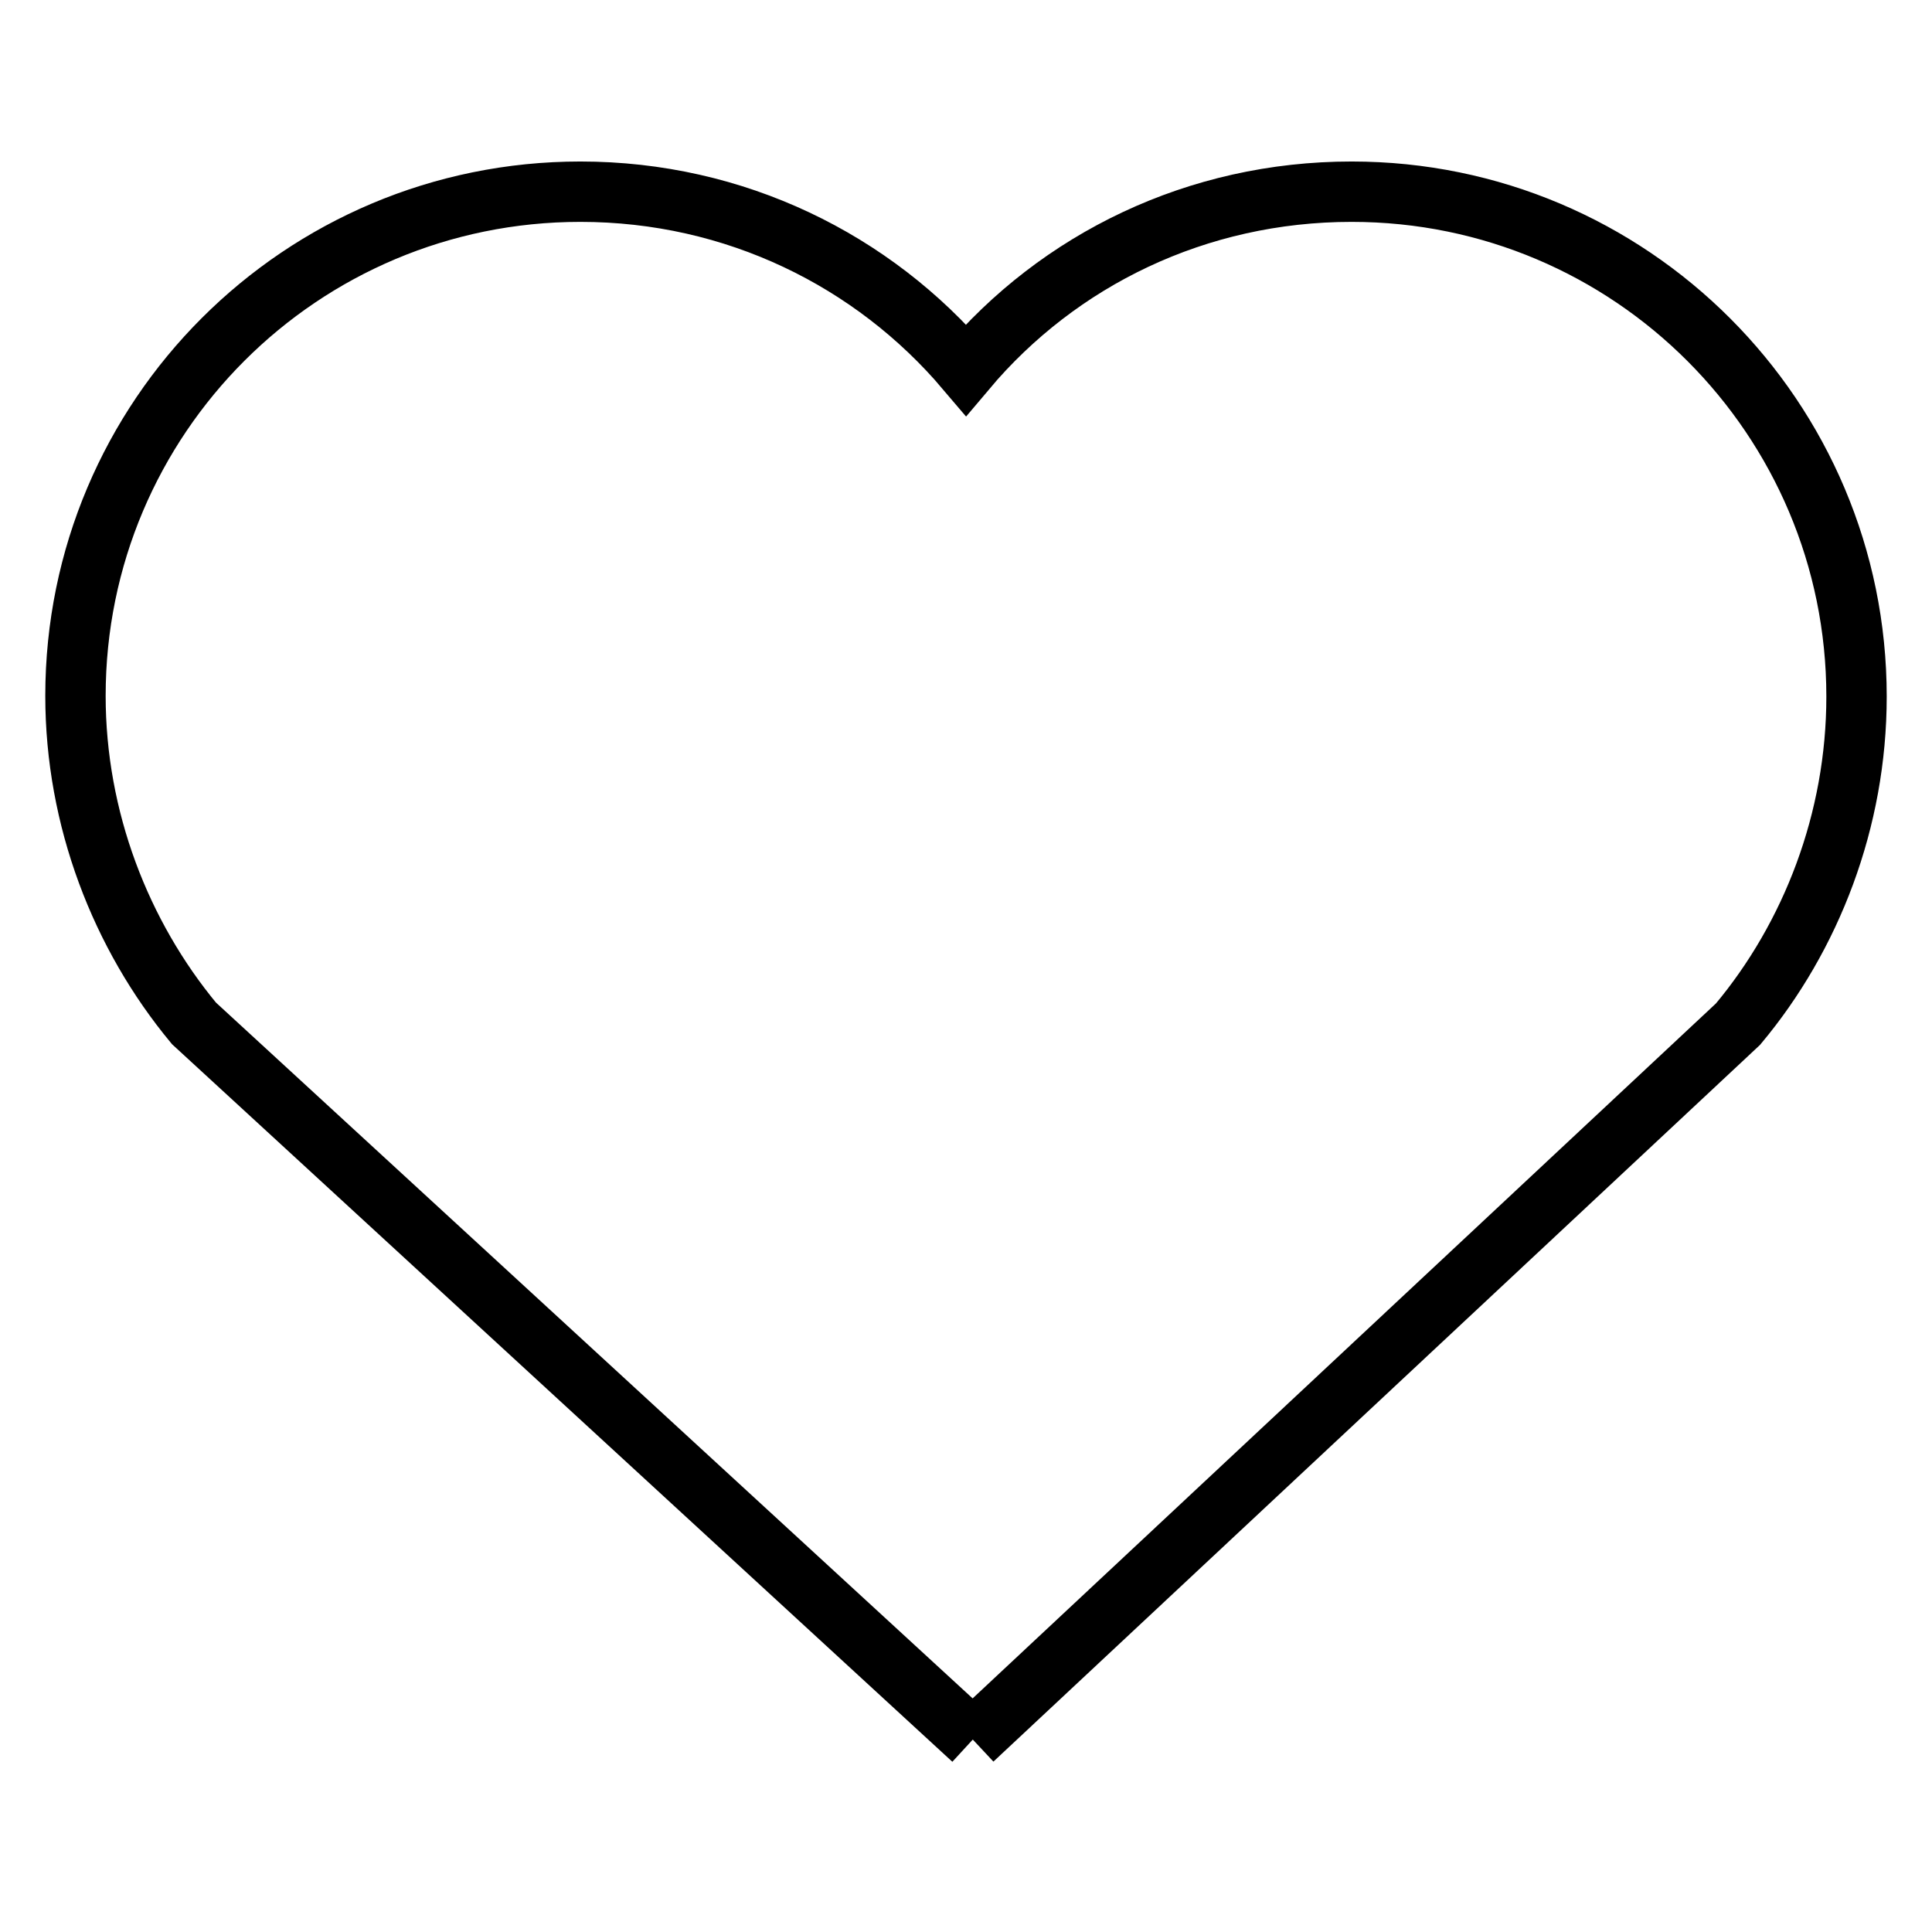
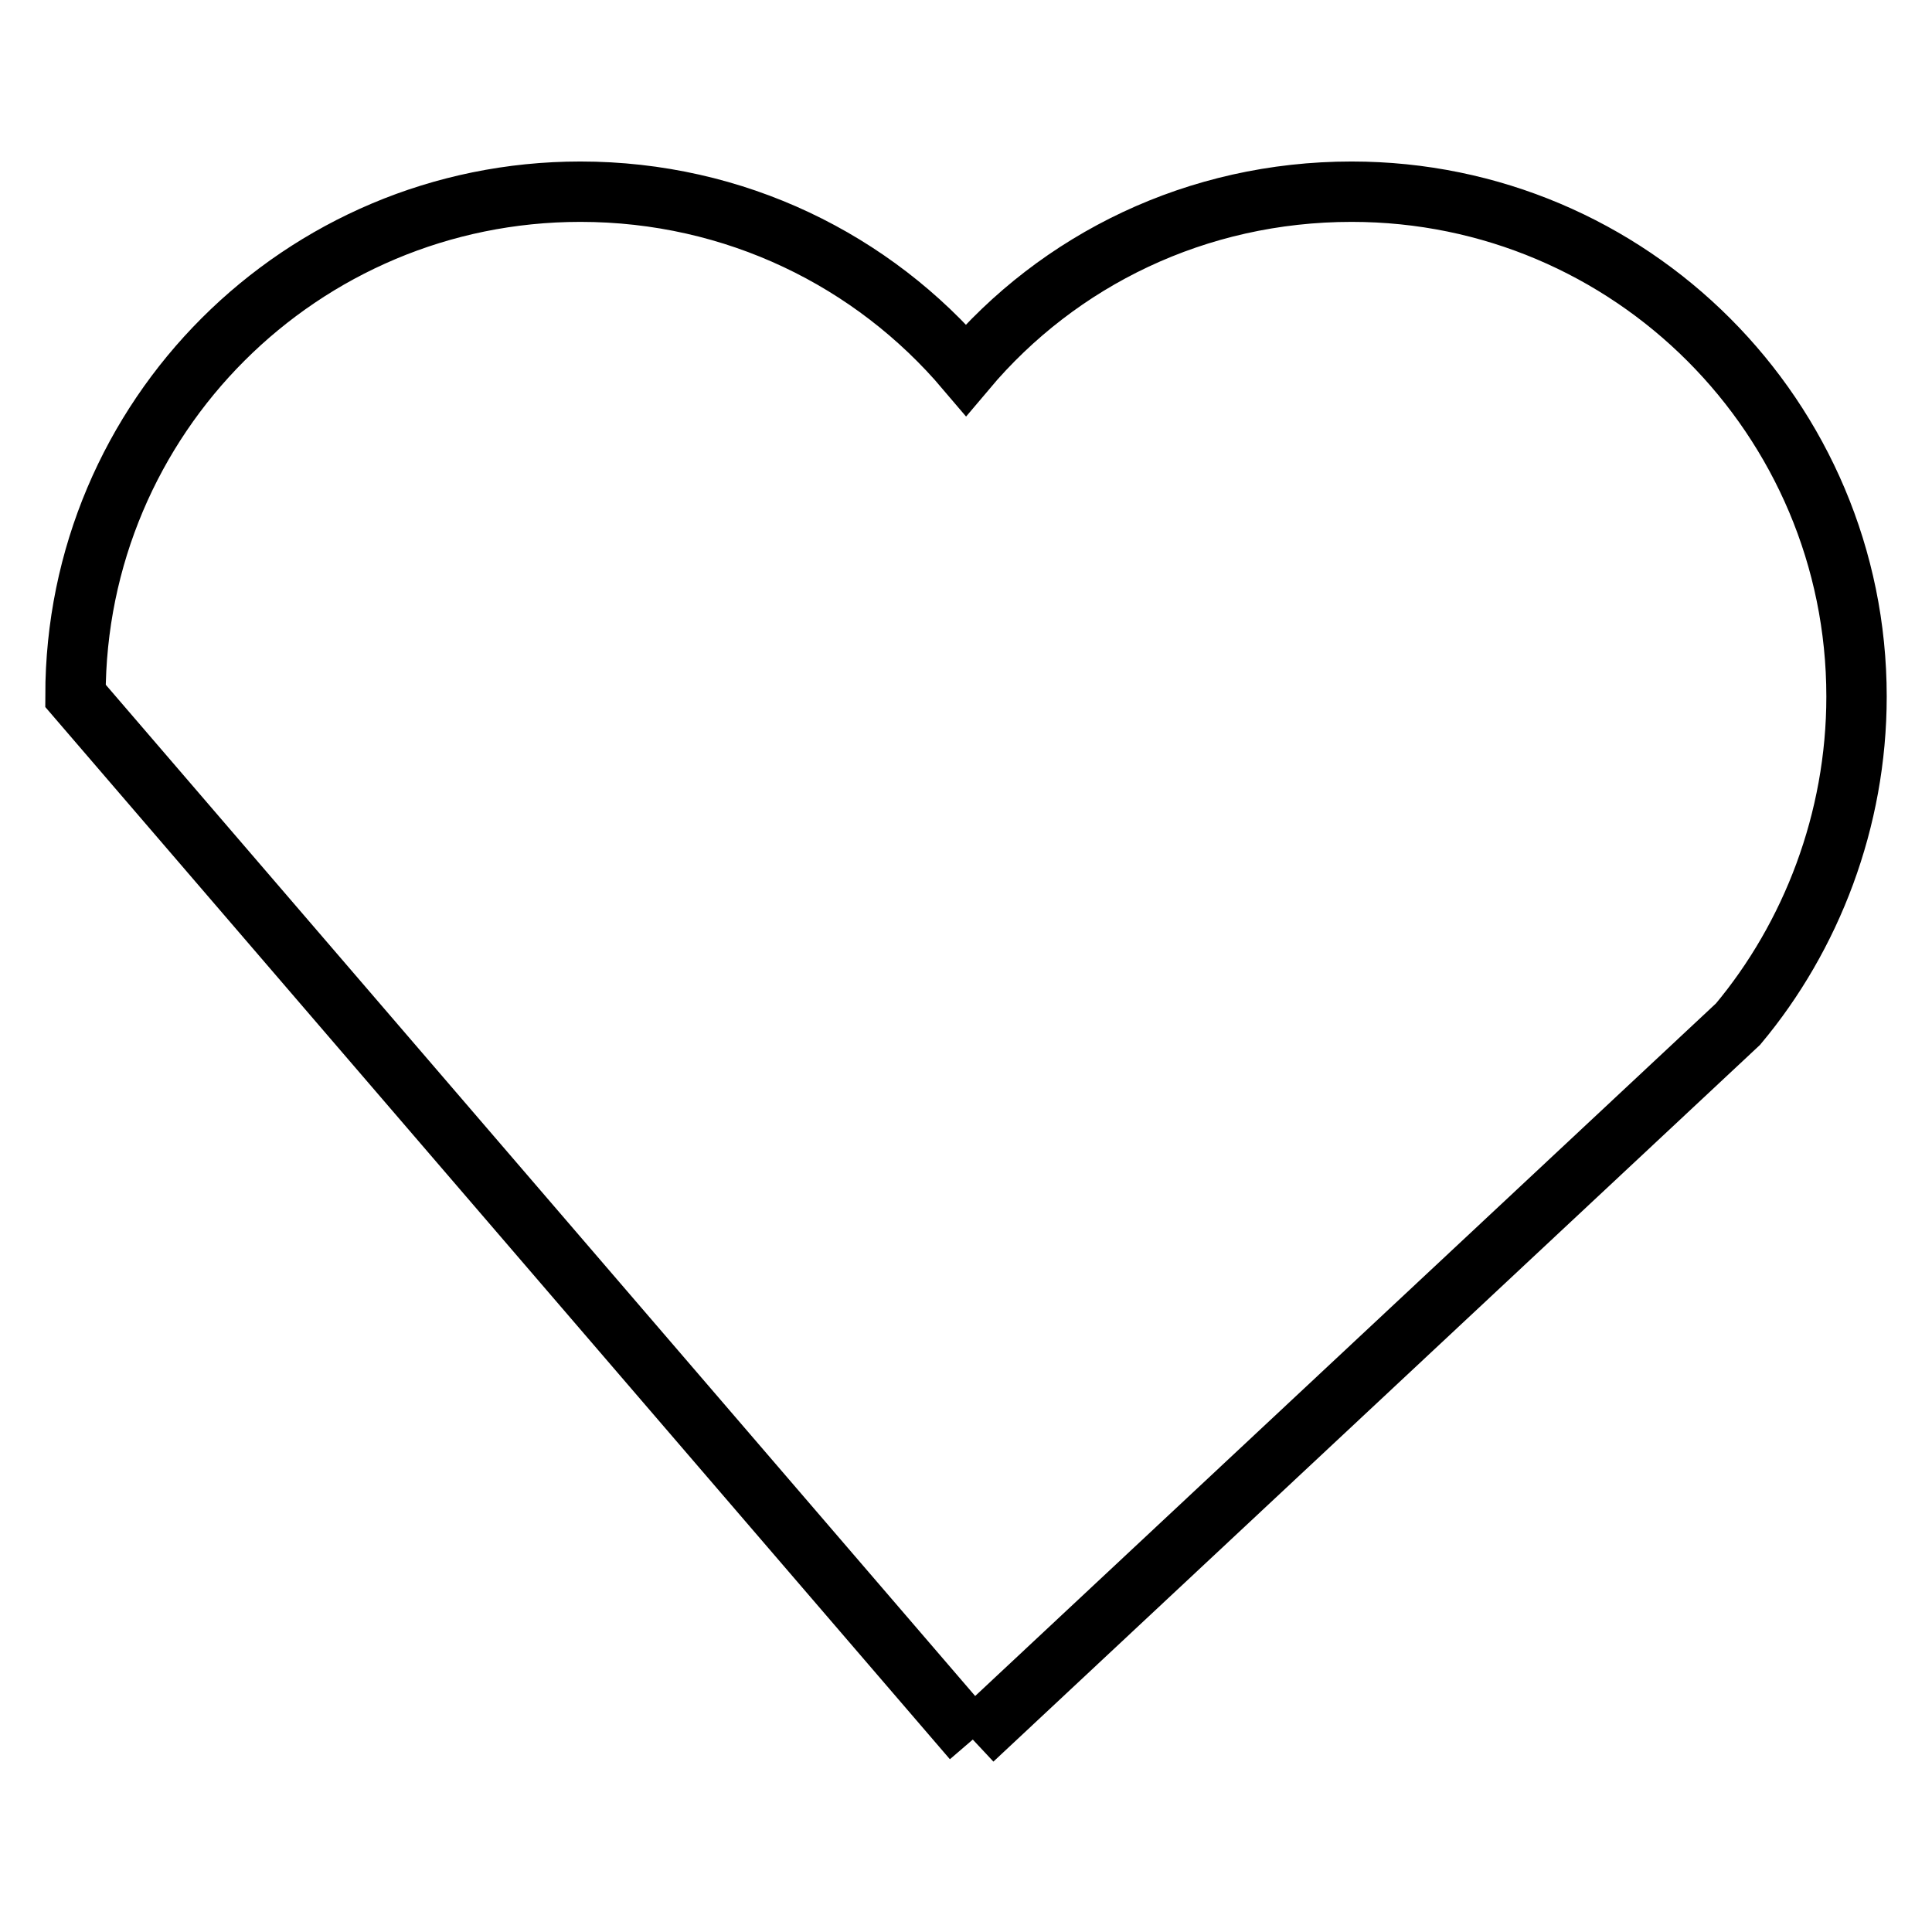
<svg xmlns="http://www.w3.org/2000/svg" version="1.1" x="0px" y="0px" viewBox="0 0 256 256" enable-background="new 0 0 256 256" xml:space="preserve">
  <g>
    <g>
-       <path stroke-width="8" fill-opacity="0" stroke="#000000" d="M128.9,230.5l101.4-94.8c9.7-11.6,15.7-27,15.7-43.4c0-36.9-29.9-66.9-66.9-66.9c-20.5,0-38.8,9-51.1,23.6c-12.3-14.5-30.6-23.6-51.1-23.6c-37,0-66.9,29.9-66.9,66.8c0,16.3,6,31.7,15.7,43.4L128.9,230.5" />
+       <path stroke-width="8" fill-opacity="0" stroke="#000000" d="M128.9,230.5l101.4-94.8c9.7-11.6,15.7-27,15.7-43.4c0-36.9-29.9-66.9-66.9-66.9c-20.5,0-38.8,9-51.1,23.6c-12.3-14.5-30.6-23.6-51.1-23.6c-37,0-66.9,29.9-66.9,66.8L128.9,230.5" />
    </g>
  </g>
</svg>